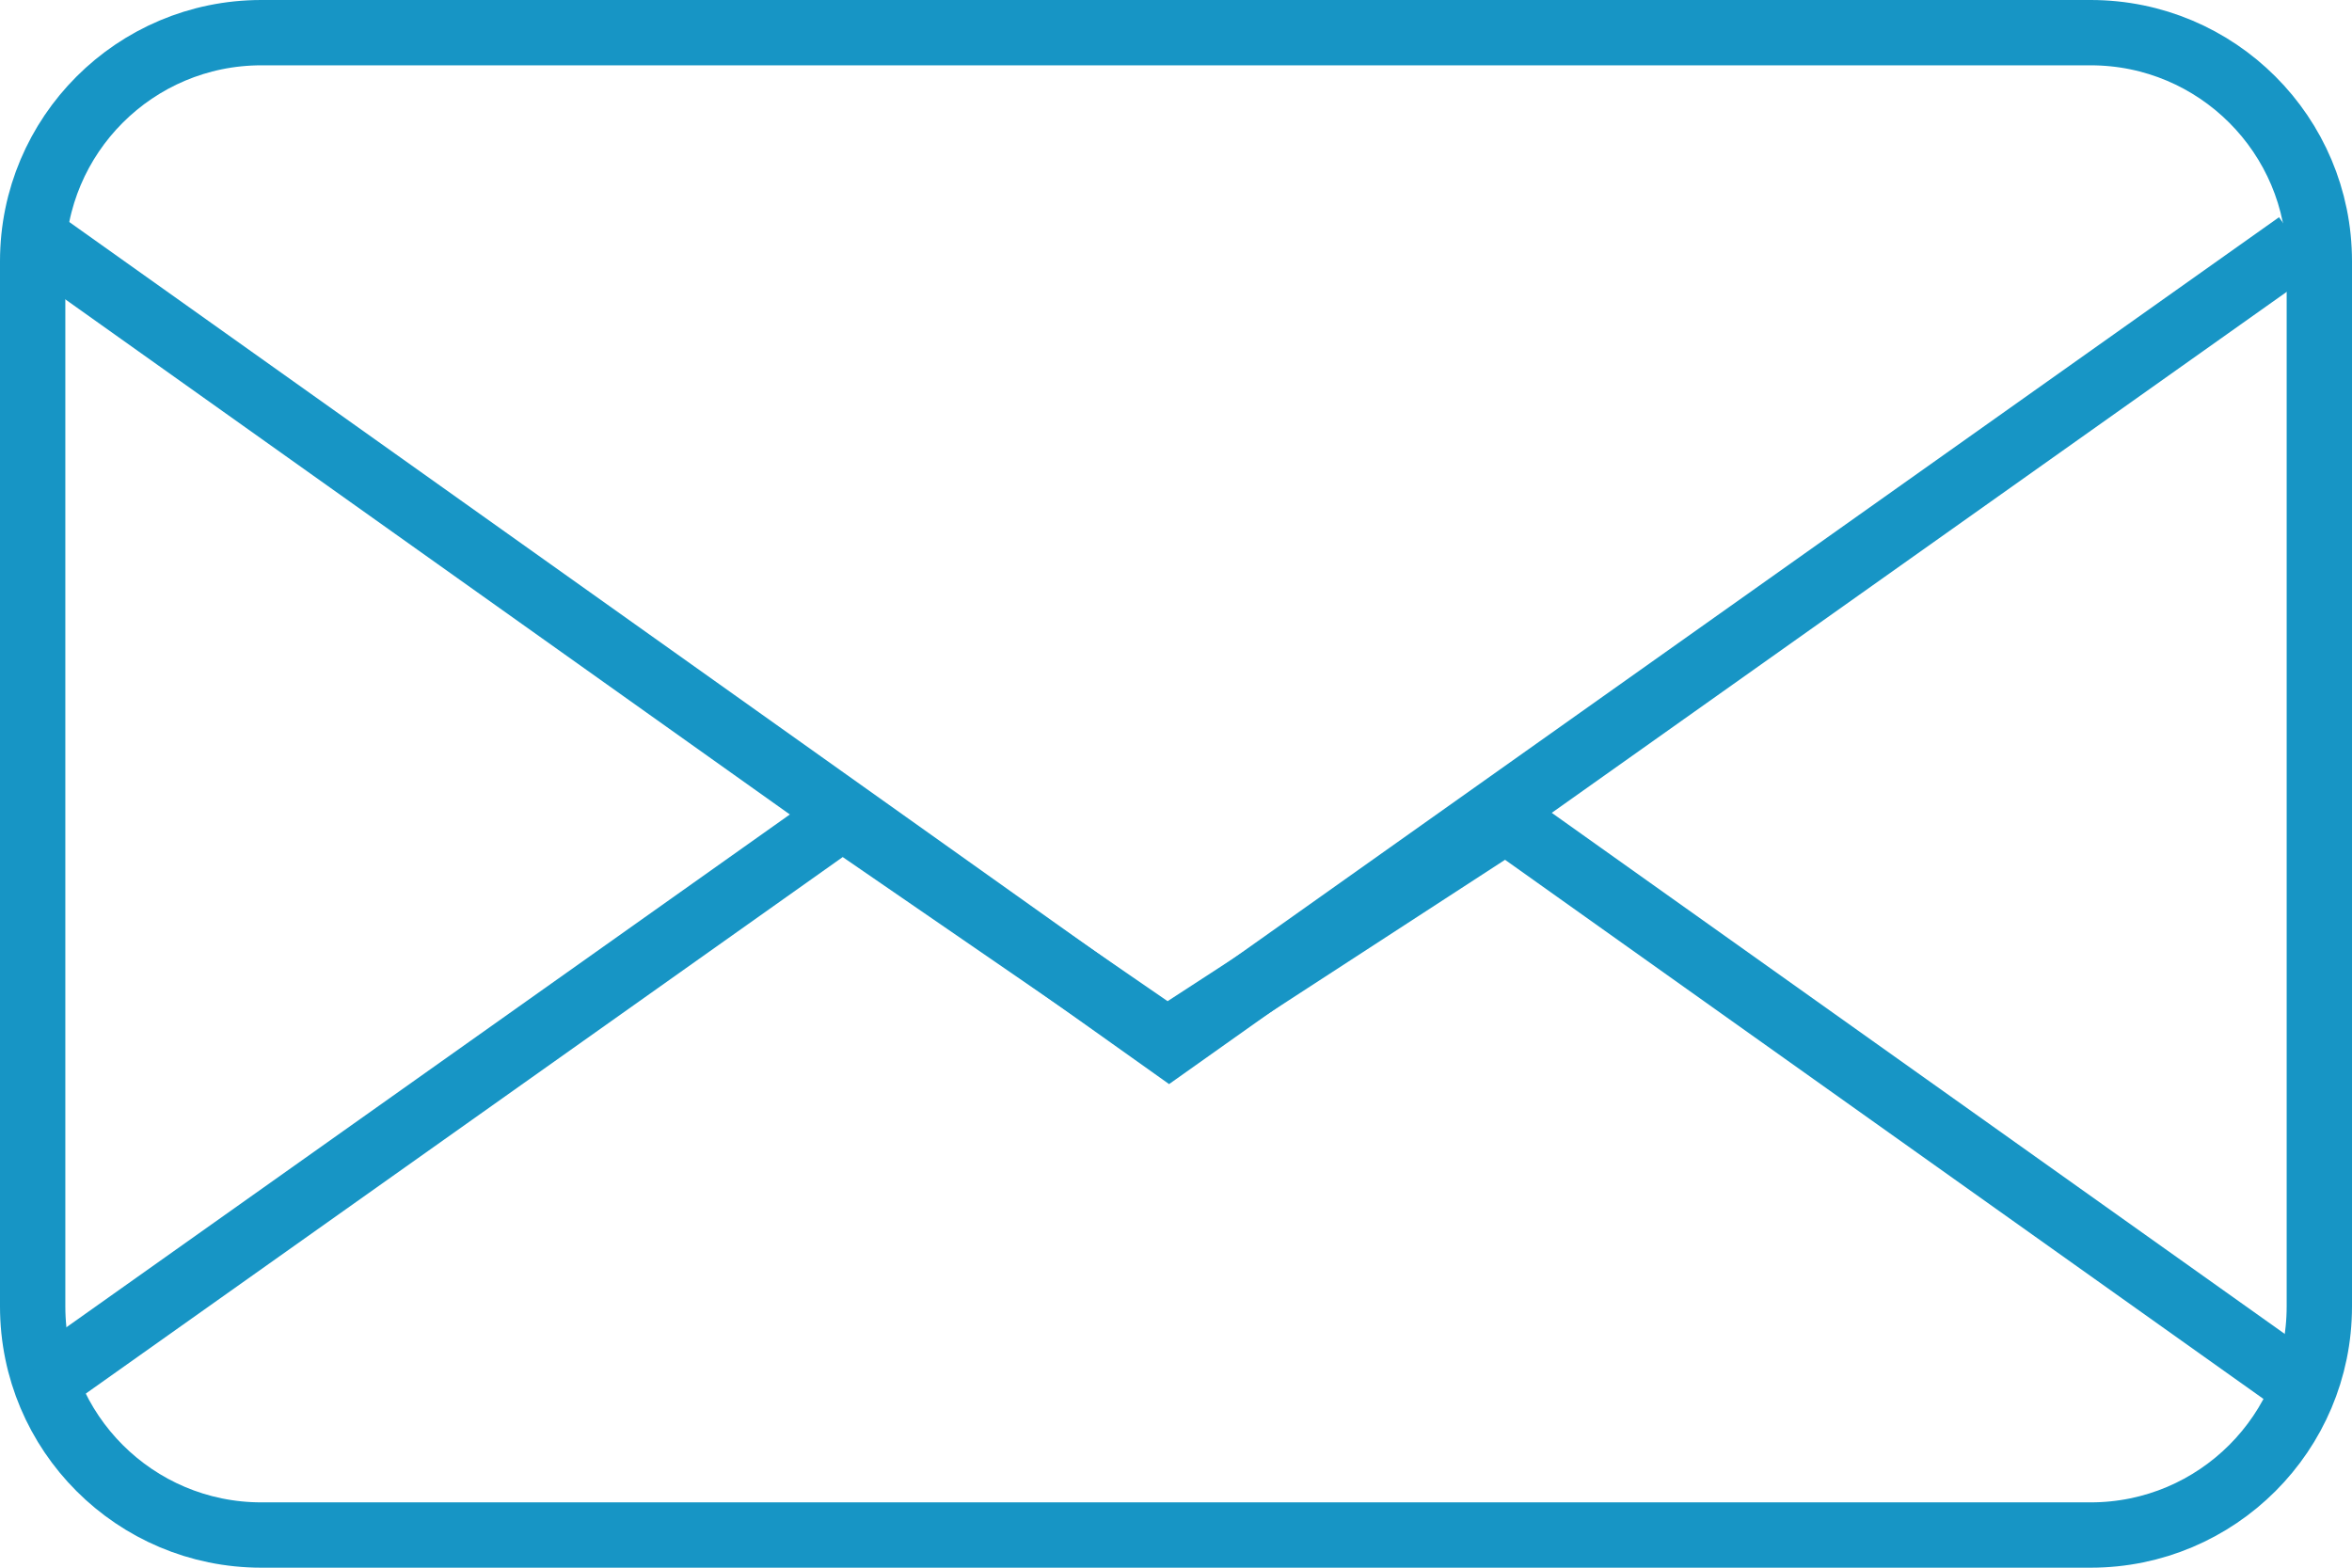
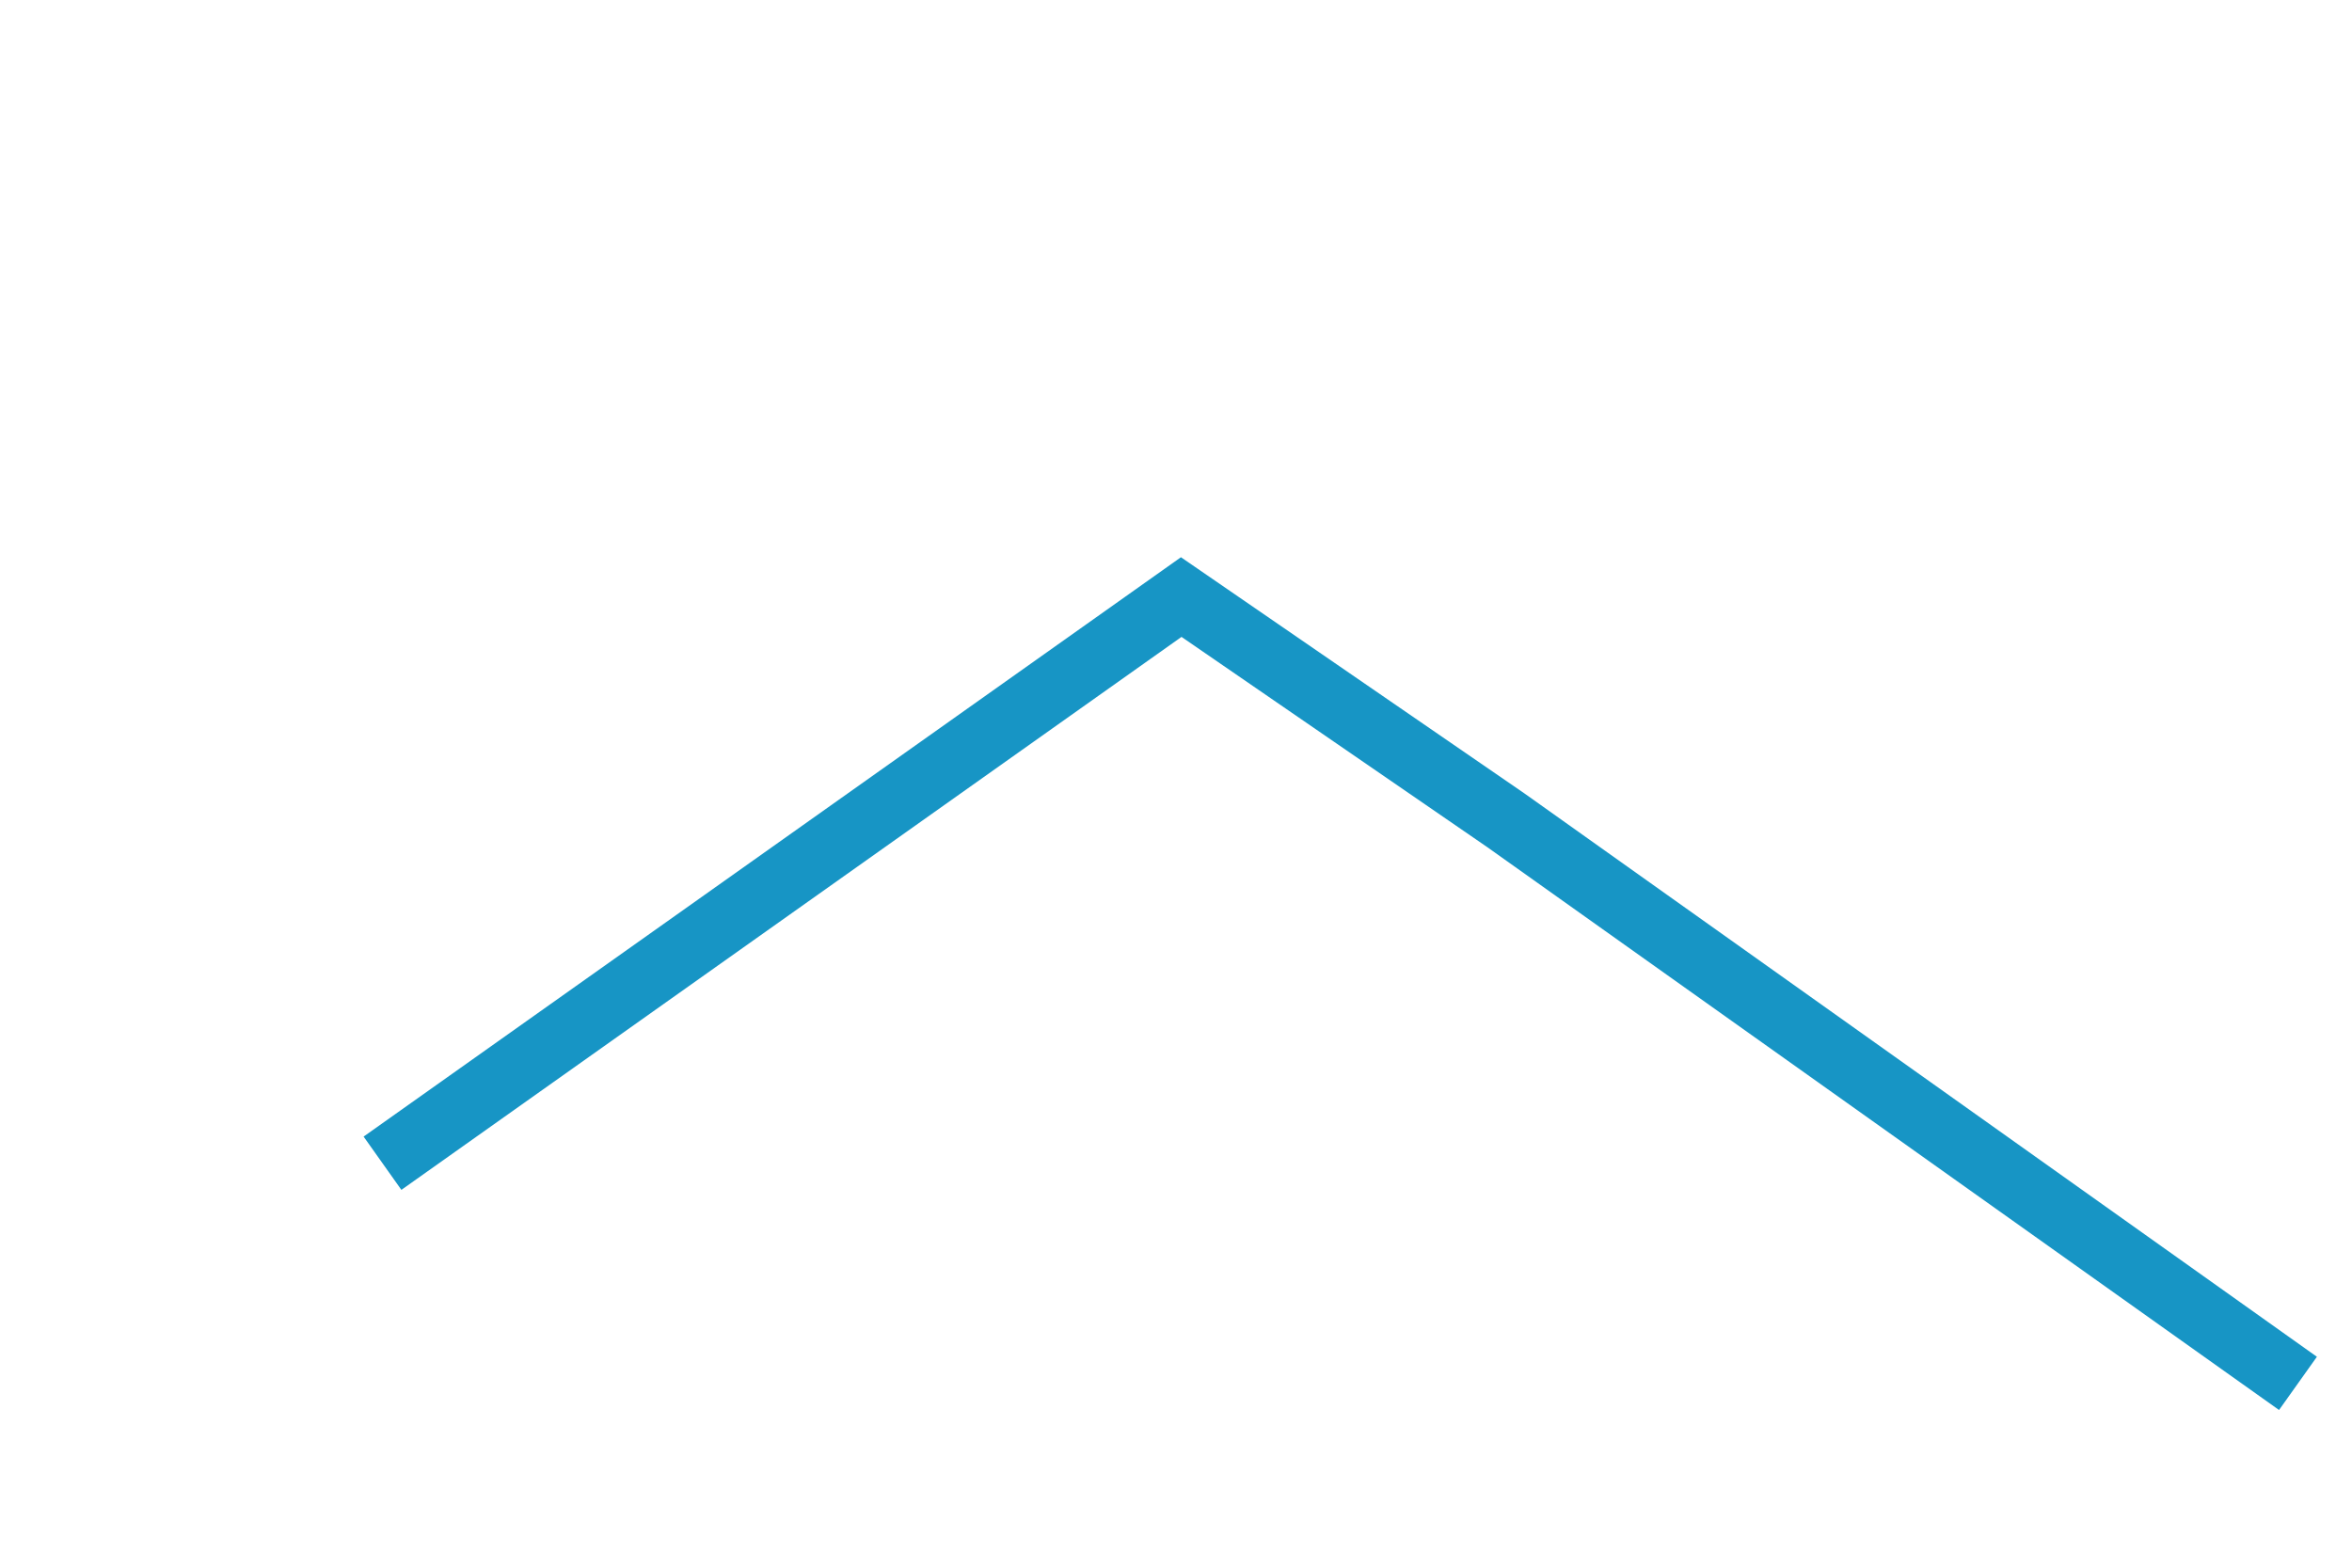
<svg xmlns="http://www.w3.org/2000/svg" version="1.1" id="レイヤー_1" x="0px" y="0px" viewBox="0 0 72 48" enable-background="new 0 0 72 48" xml:space="preserve">
  <g id="グループ_751" transform="translate(19225 9168)">
    <g id="長方形_2110" transform="translate(-19201 -9168)">
      <path fill="none" d="M-16,0h56c4.418,0,8,3.582,8,8v32c0,4.418-3.582,8-8,8h-56c-4.418,0-8-3.582-8-8V8    C-24,3.582-20.418,0-16,0z" />
-       <path fill="none" stroke="#1795C5" stroke-width="2" d="M-16,1h56c3.866,0,7,3.134,7,7v32c0,3.866-3.134,7-7,7    h-56c-3.866,0-7-3.134-7-7V8C-23,4.134-19.866,1-16,1z" />
    </g>
-     <path id="パス_1770" fill="none" stroke="#1795C5" stroke-width="2" d="M-19223.664-9160.533l34.453,24.5   l34.555-24.5" />
-     <path id="パス_1771" fill="none" stroke="#1795C5" stroke-width="2" d="M-19154.654-9125.643l-24.248-17.241   l-10.371,6.741l-9.938-6.835l-24.451,17.335" />
+     <path id="パス_1771" fill="none" stroke="#1795C5" stroke-width="2" d="M-19154.654-9125.643l-24.248-17.241   l-9.938-6.835l-24.451,17.335" />
  </g>
</svg>